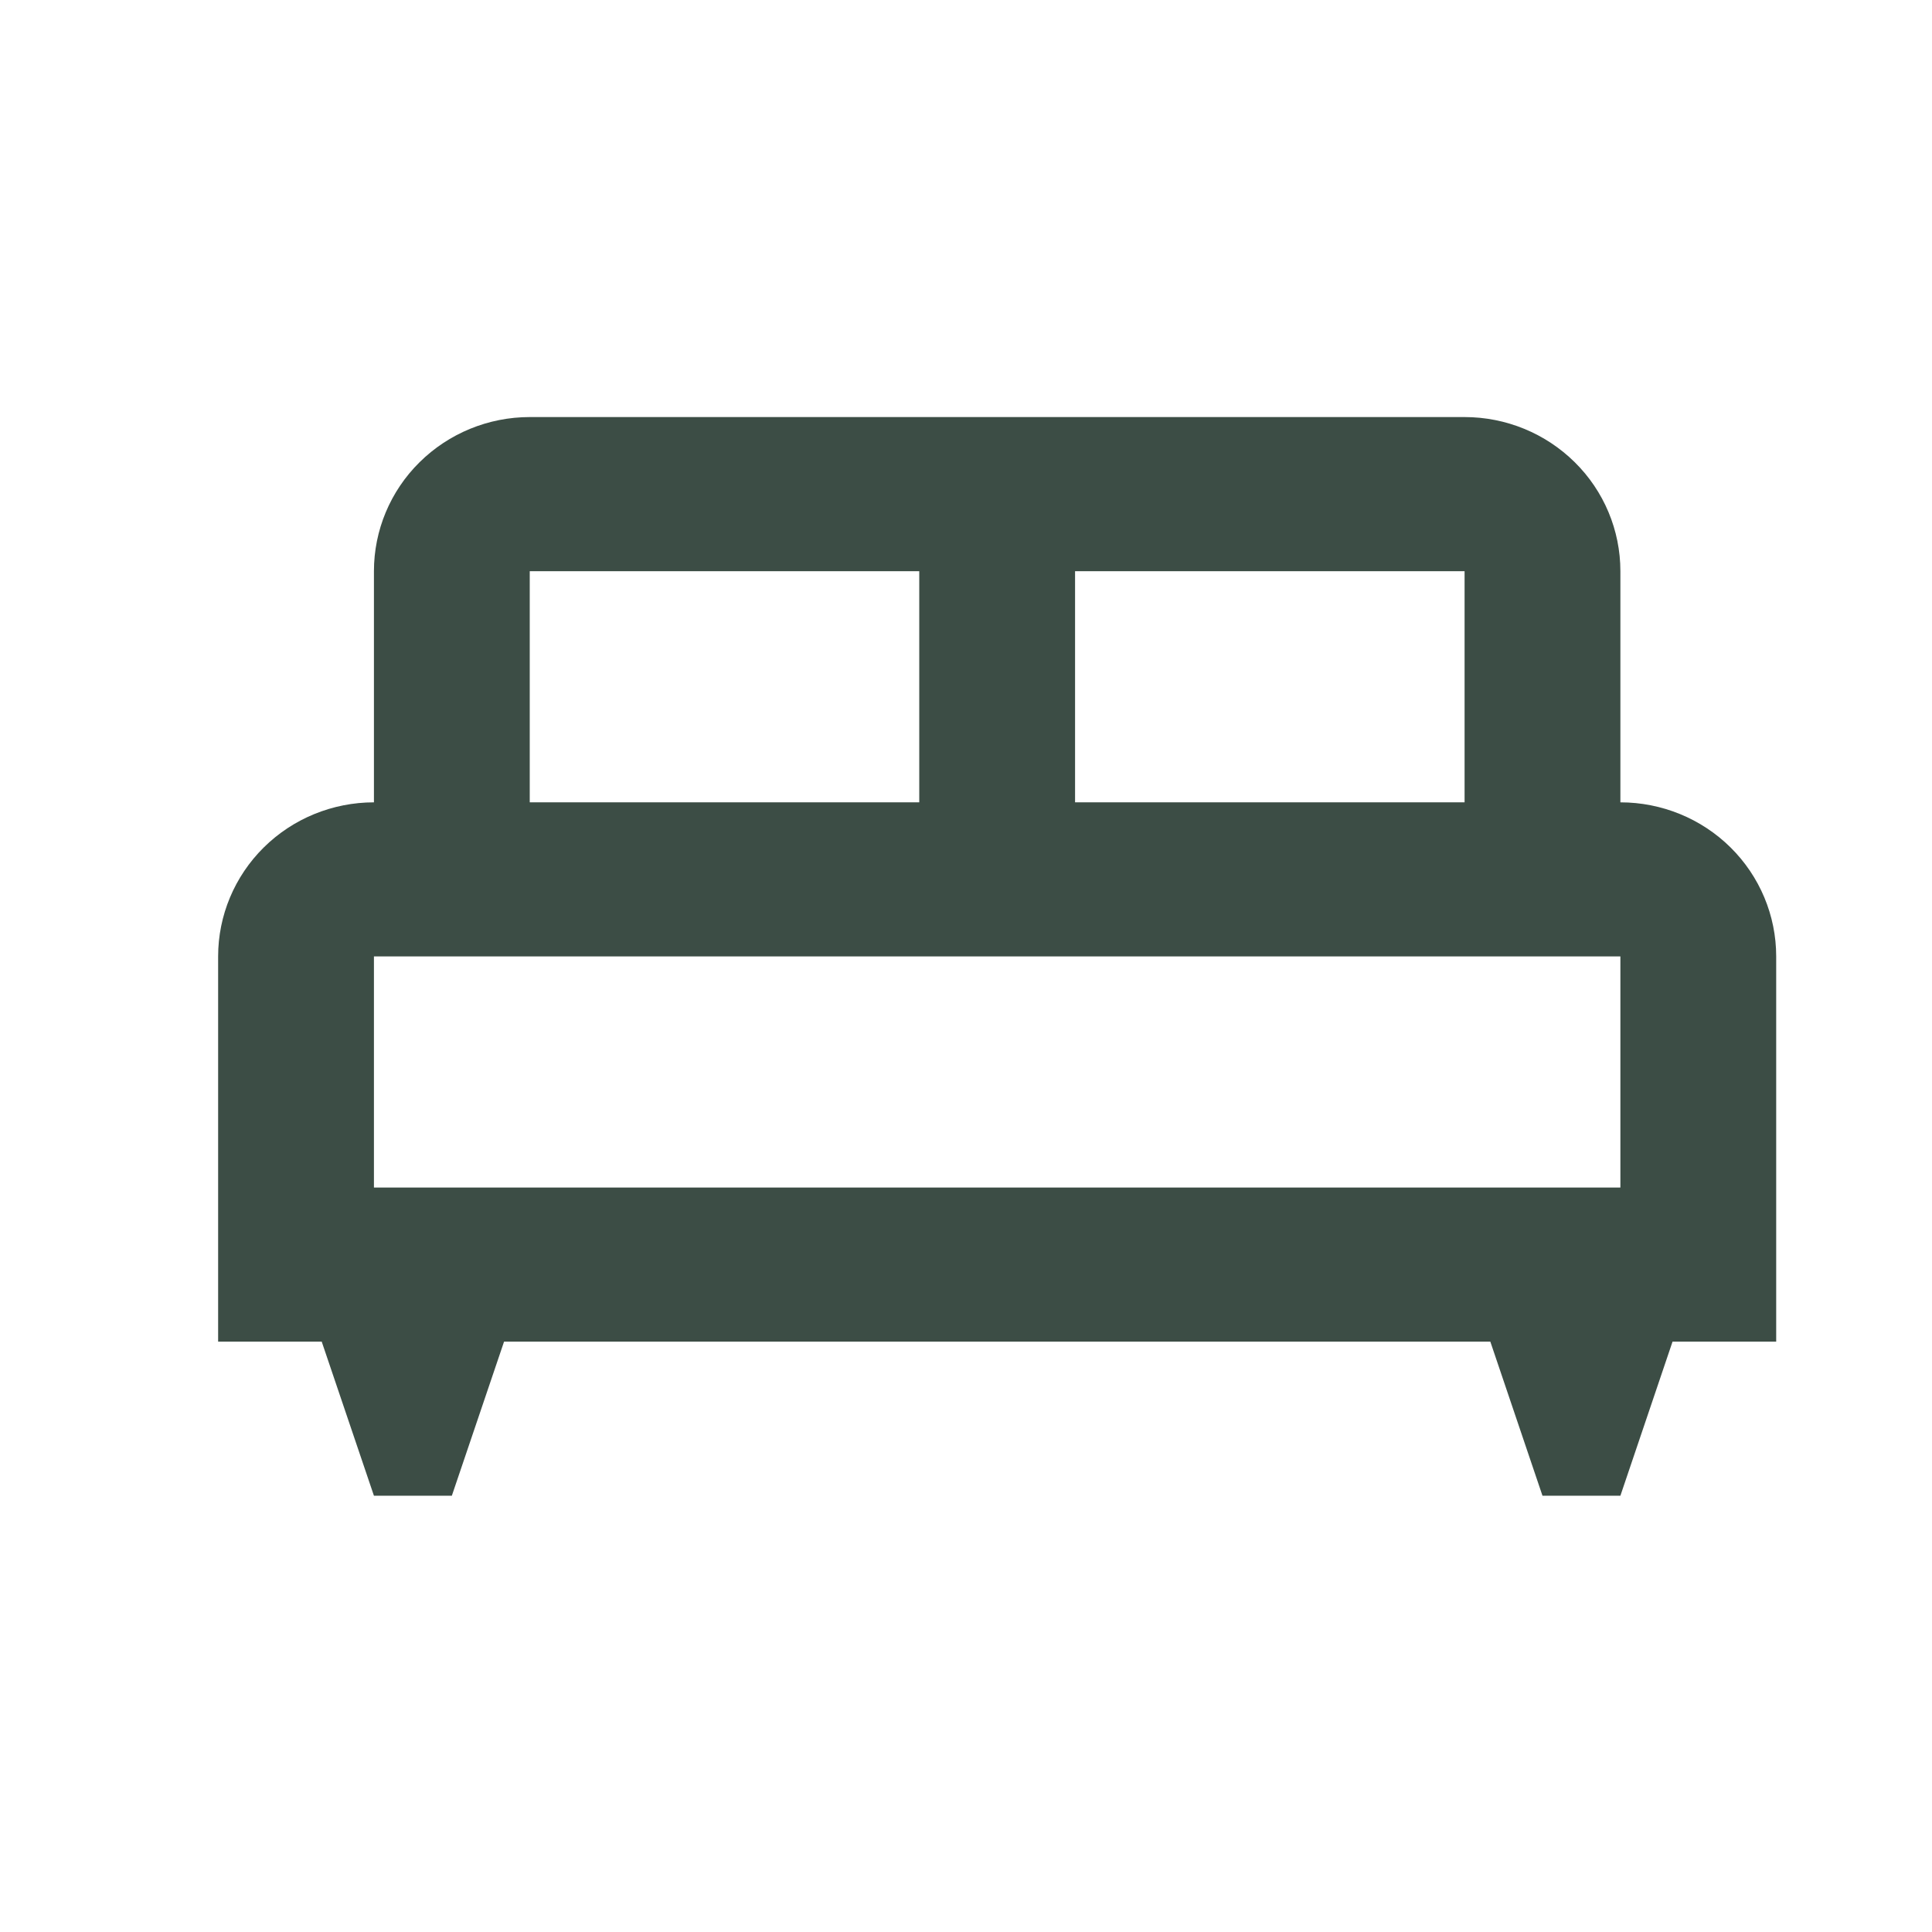
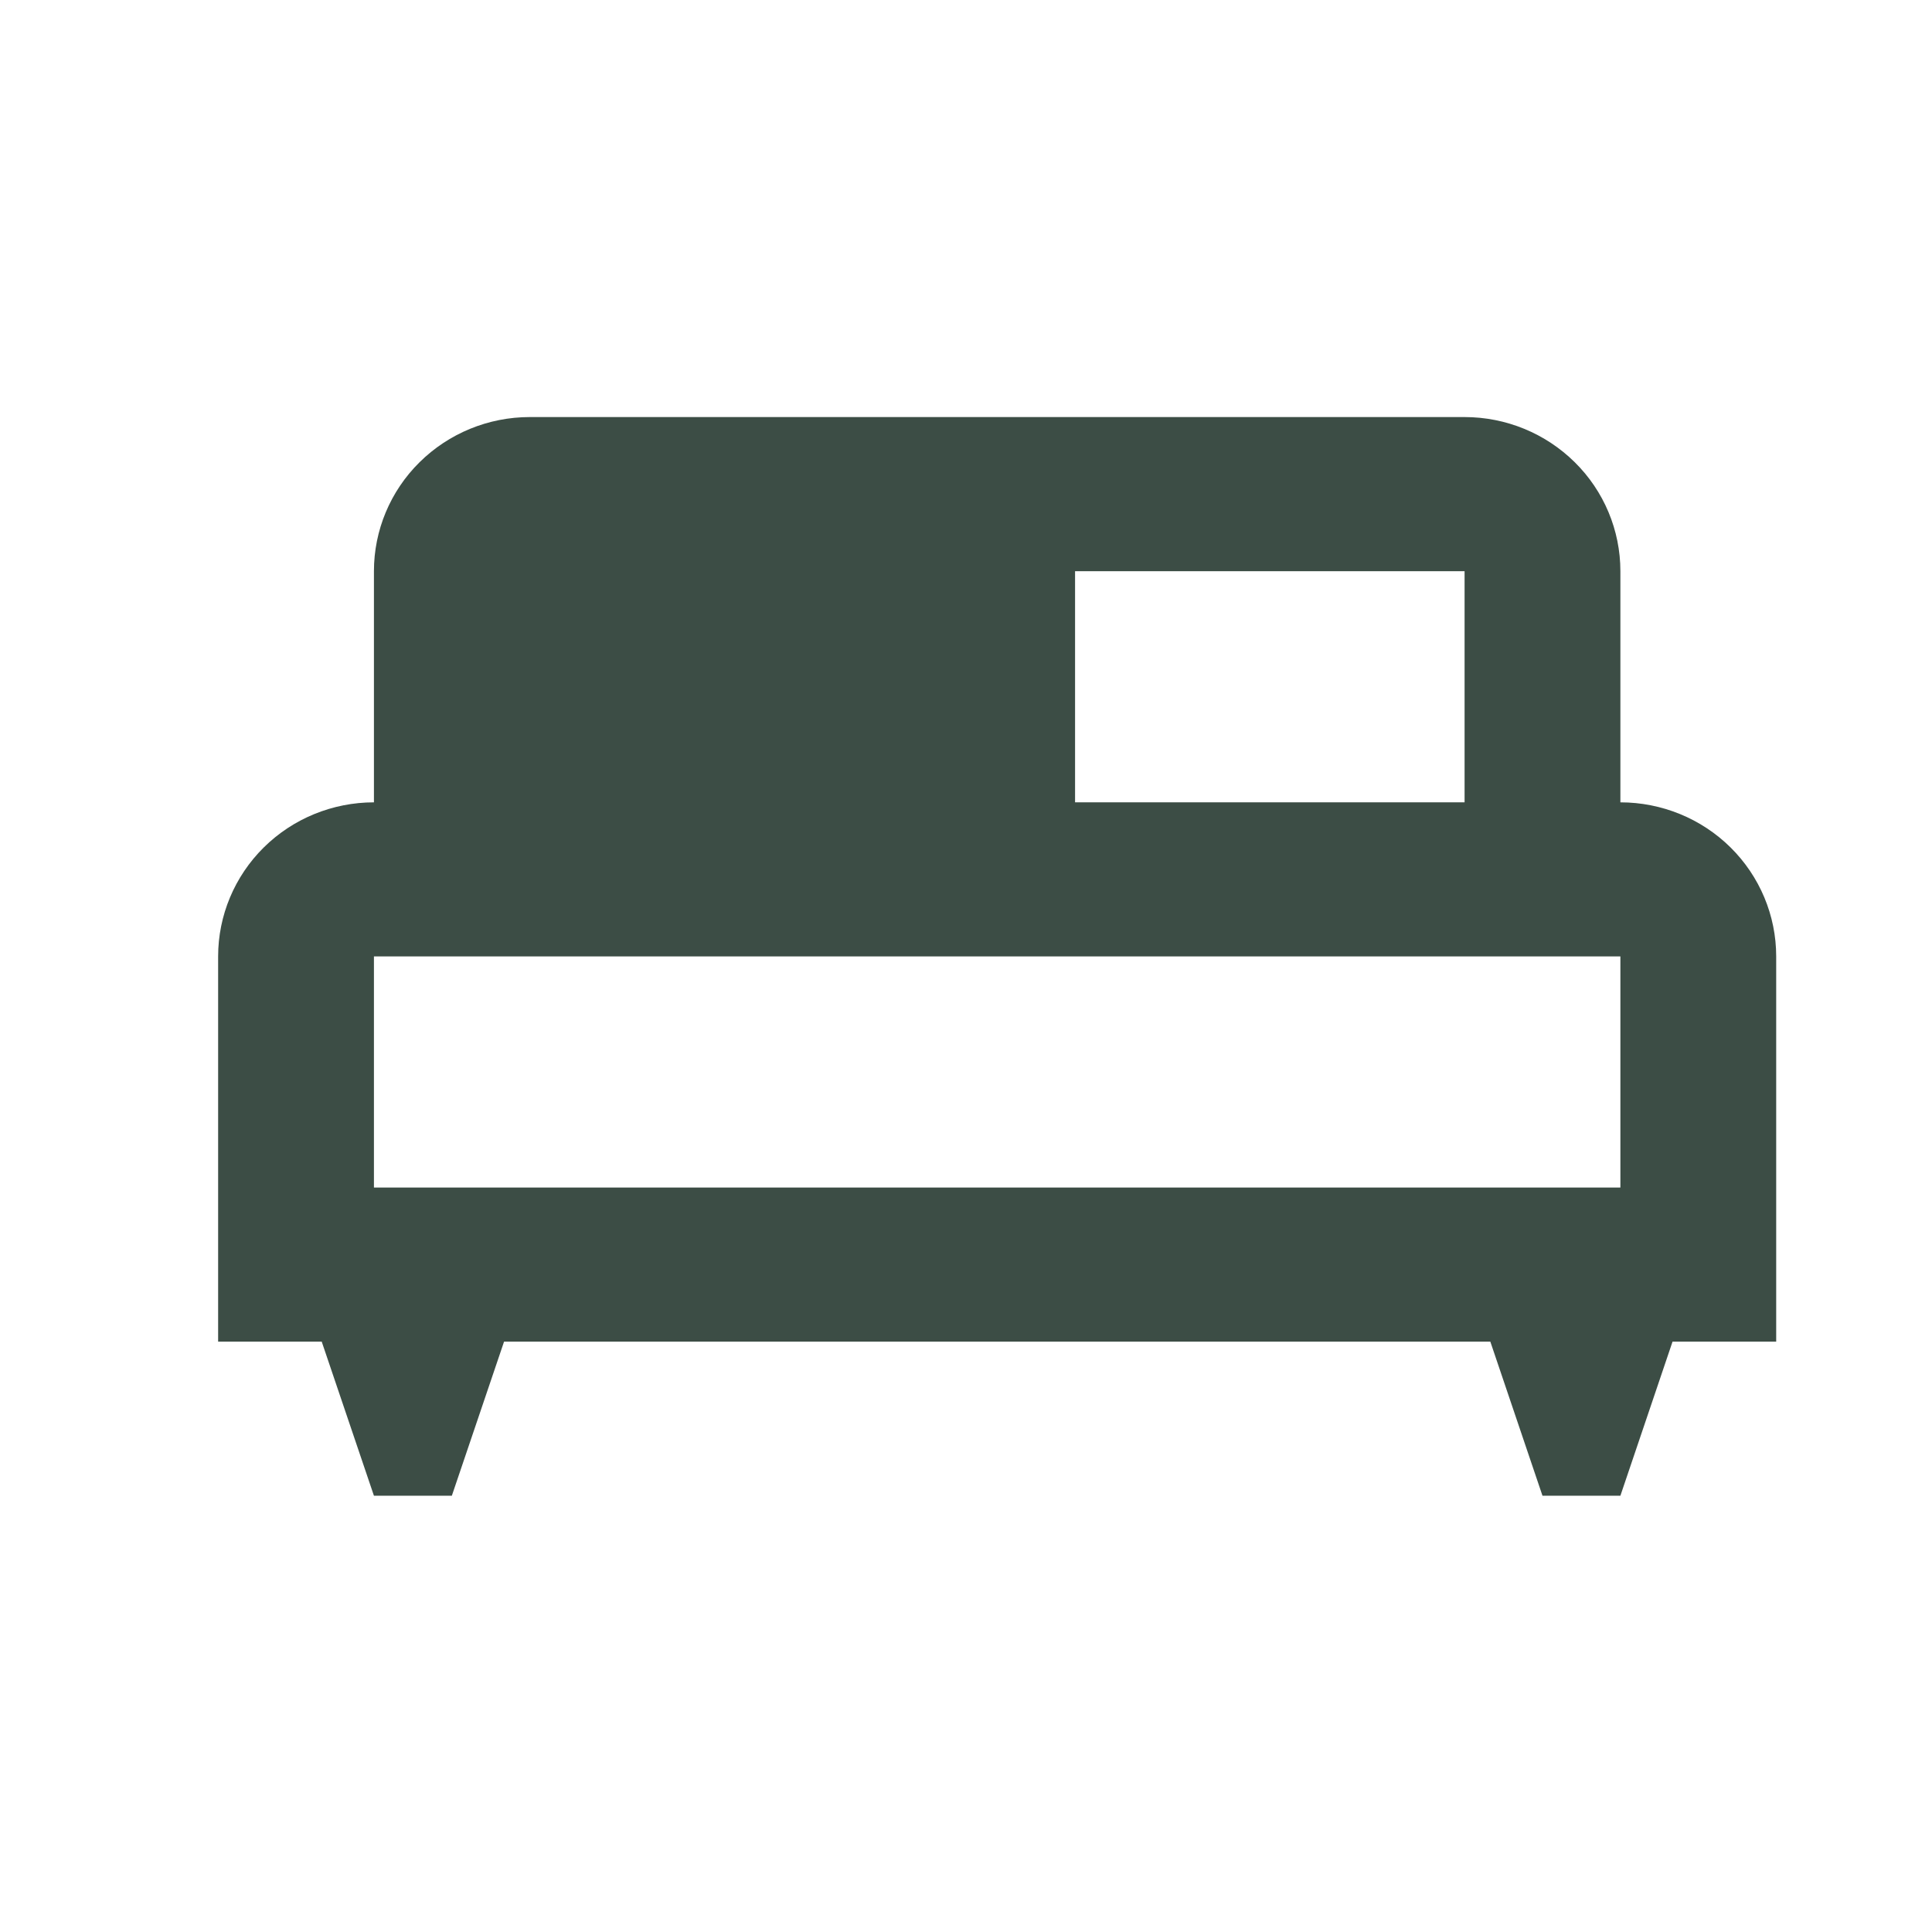
<svg xmlns="http://www.w3.org/2000/svg" width="31" height="31" viewBox="0 0 31 31" fill="none">
-   <path d="M26 12.874V9.165C26 8.509 25.737 7.88 25.268 7.417C24.799 6.953 24.163 6.692 23.5 6.692H8.5C7.837 6.692 7.201 6.953 6.732 7.417C6.263 7.88 6 8.509 6 9.165V12.874C5.337 12.874 4.701 13.134 4.232 13.598C3.763 14.062 3.5 14.691 3.5 15.346V21.527H5.162L6 24H7.25L8.088 21.527H23.913L24.75 24H26L26.837 21.527H28.5V15.346C28.5 14.691 28.237 14.062 27.768 13.598C27.299 13.134 26.663 12.874 26 12.874ZM17.25 9.165H23.5V12.874H17.25M8.5 9.165H14.75V12.874H8.5M26 19.055H6V15.346H26V19.055Z" fill="#3C4D45" />
+   <path d="M26 12.874V9.165C26 8.509 25.737 7.88 25.268 7.417C24.799 6.953 24.163 6.692 23.5 6.692H8.5C7.837 6.692 7.201 6.953 6.732 7.417C6.263 7.88 6 8.509 6 9.165V12.874C5.337 12.874 4.701 13.134 4.232 13.598C3.763 14.062 3.5 14.691 3.5 15.346V21.527H5.162L6 24H7.25L8.088 21.527H23.913L24.75 24H26L26.837 21.527H28.5V15.346C28.5 14.691 28.237 14.062 27.768 13.598C27.299 13.134 26.663 12.874 26 12.874ZM17.25 9.165H23.5V12.874H17.25M8.5 9.165V12.874H8.5M26 19.055H6V15.346H26V19.055Z" fill="#3C4D45" />
</svg>